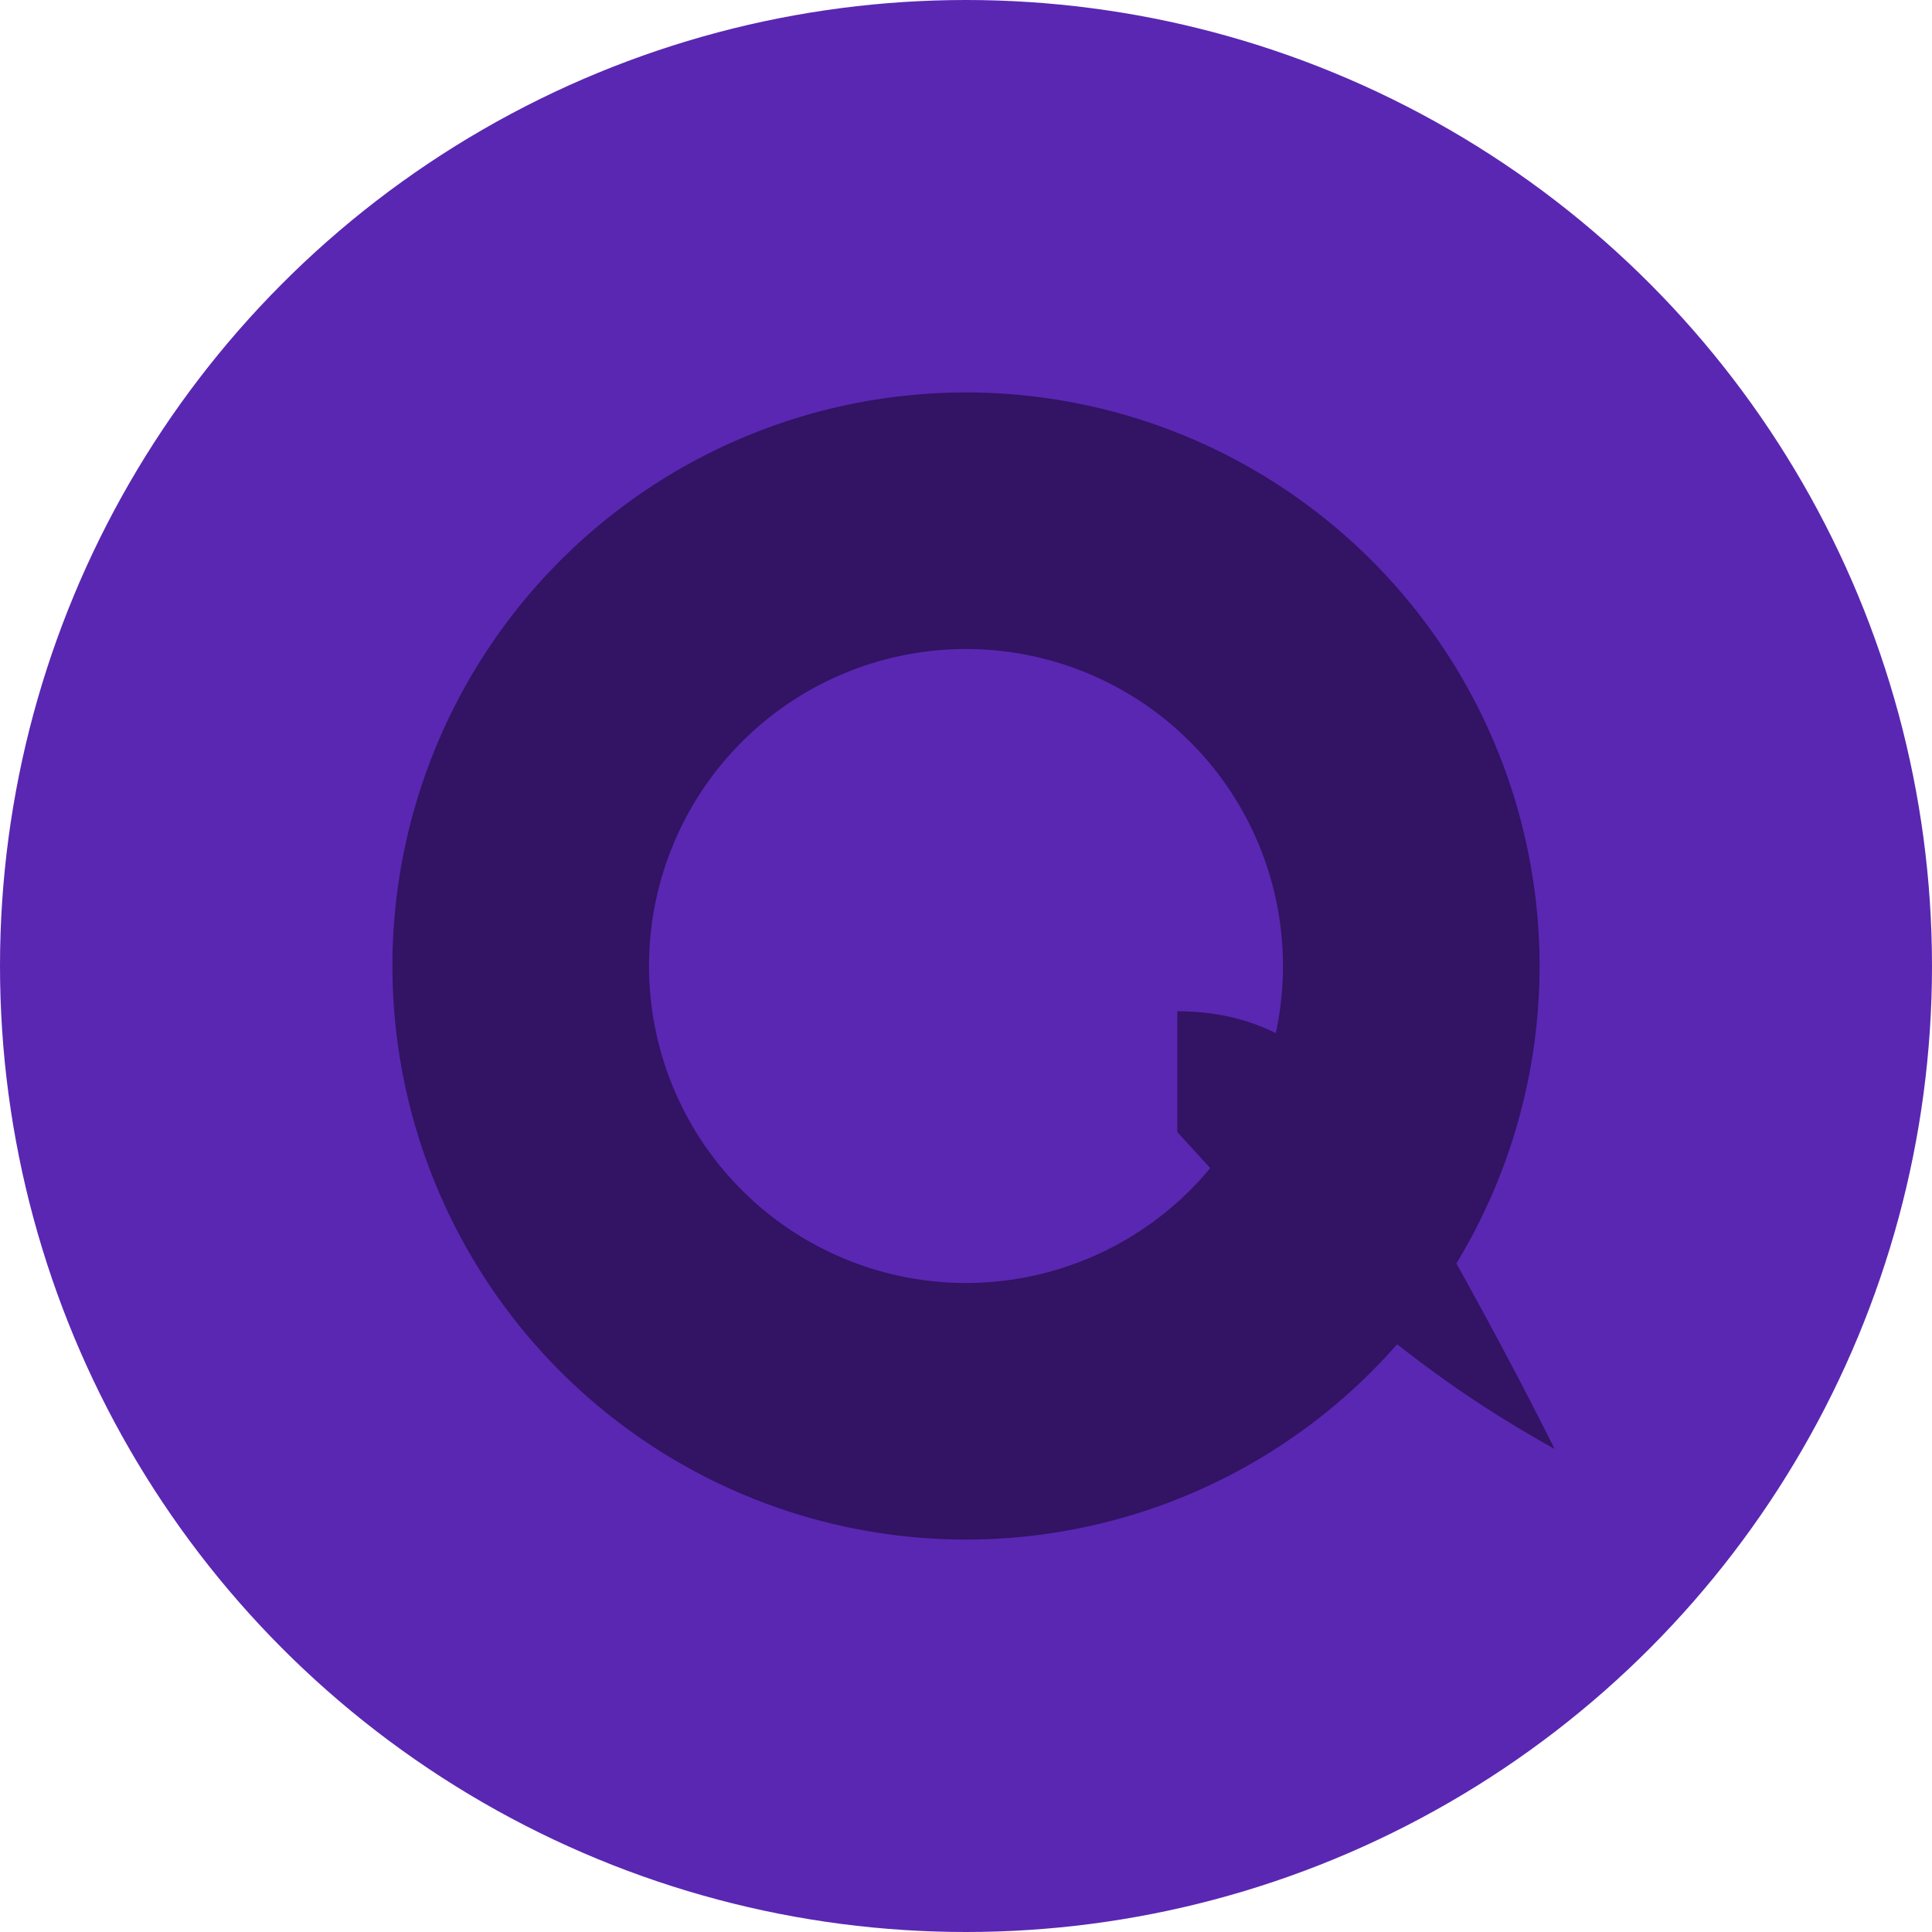
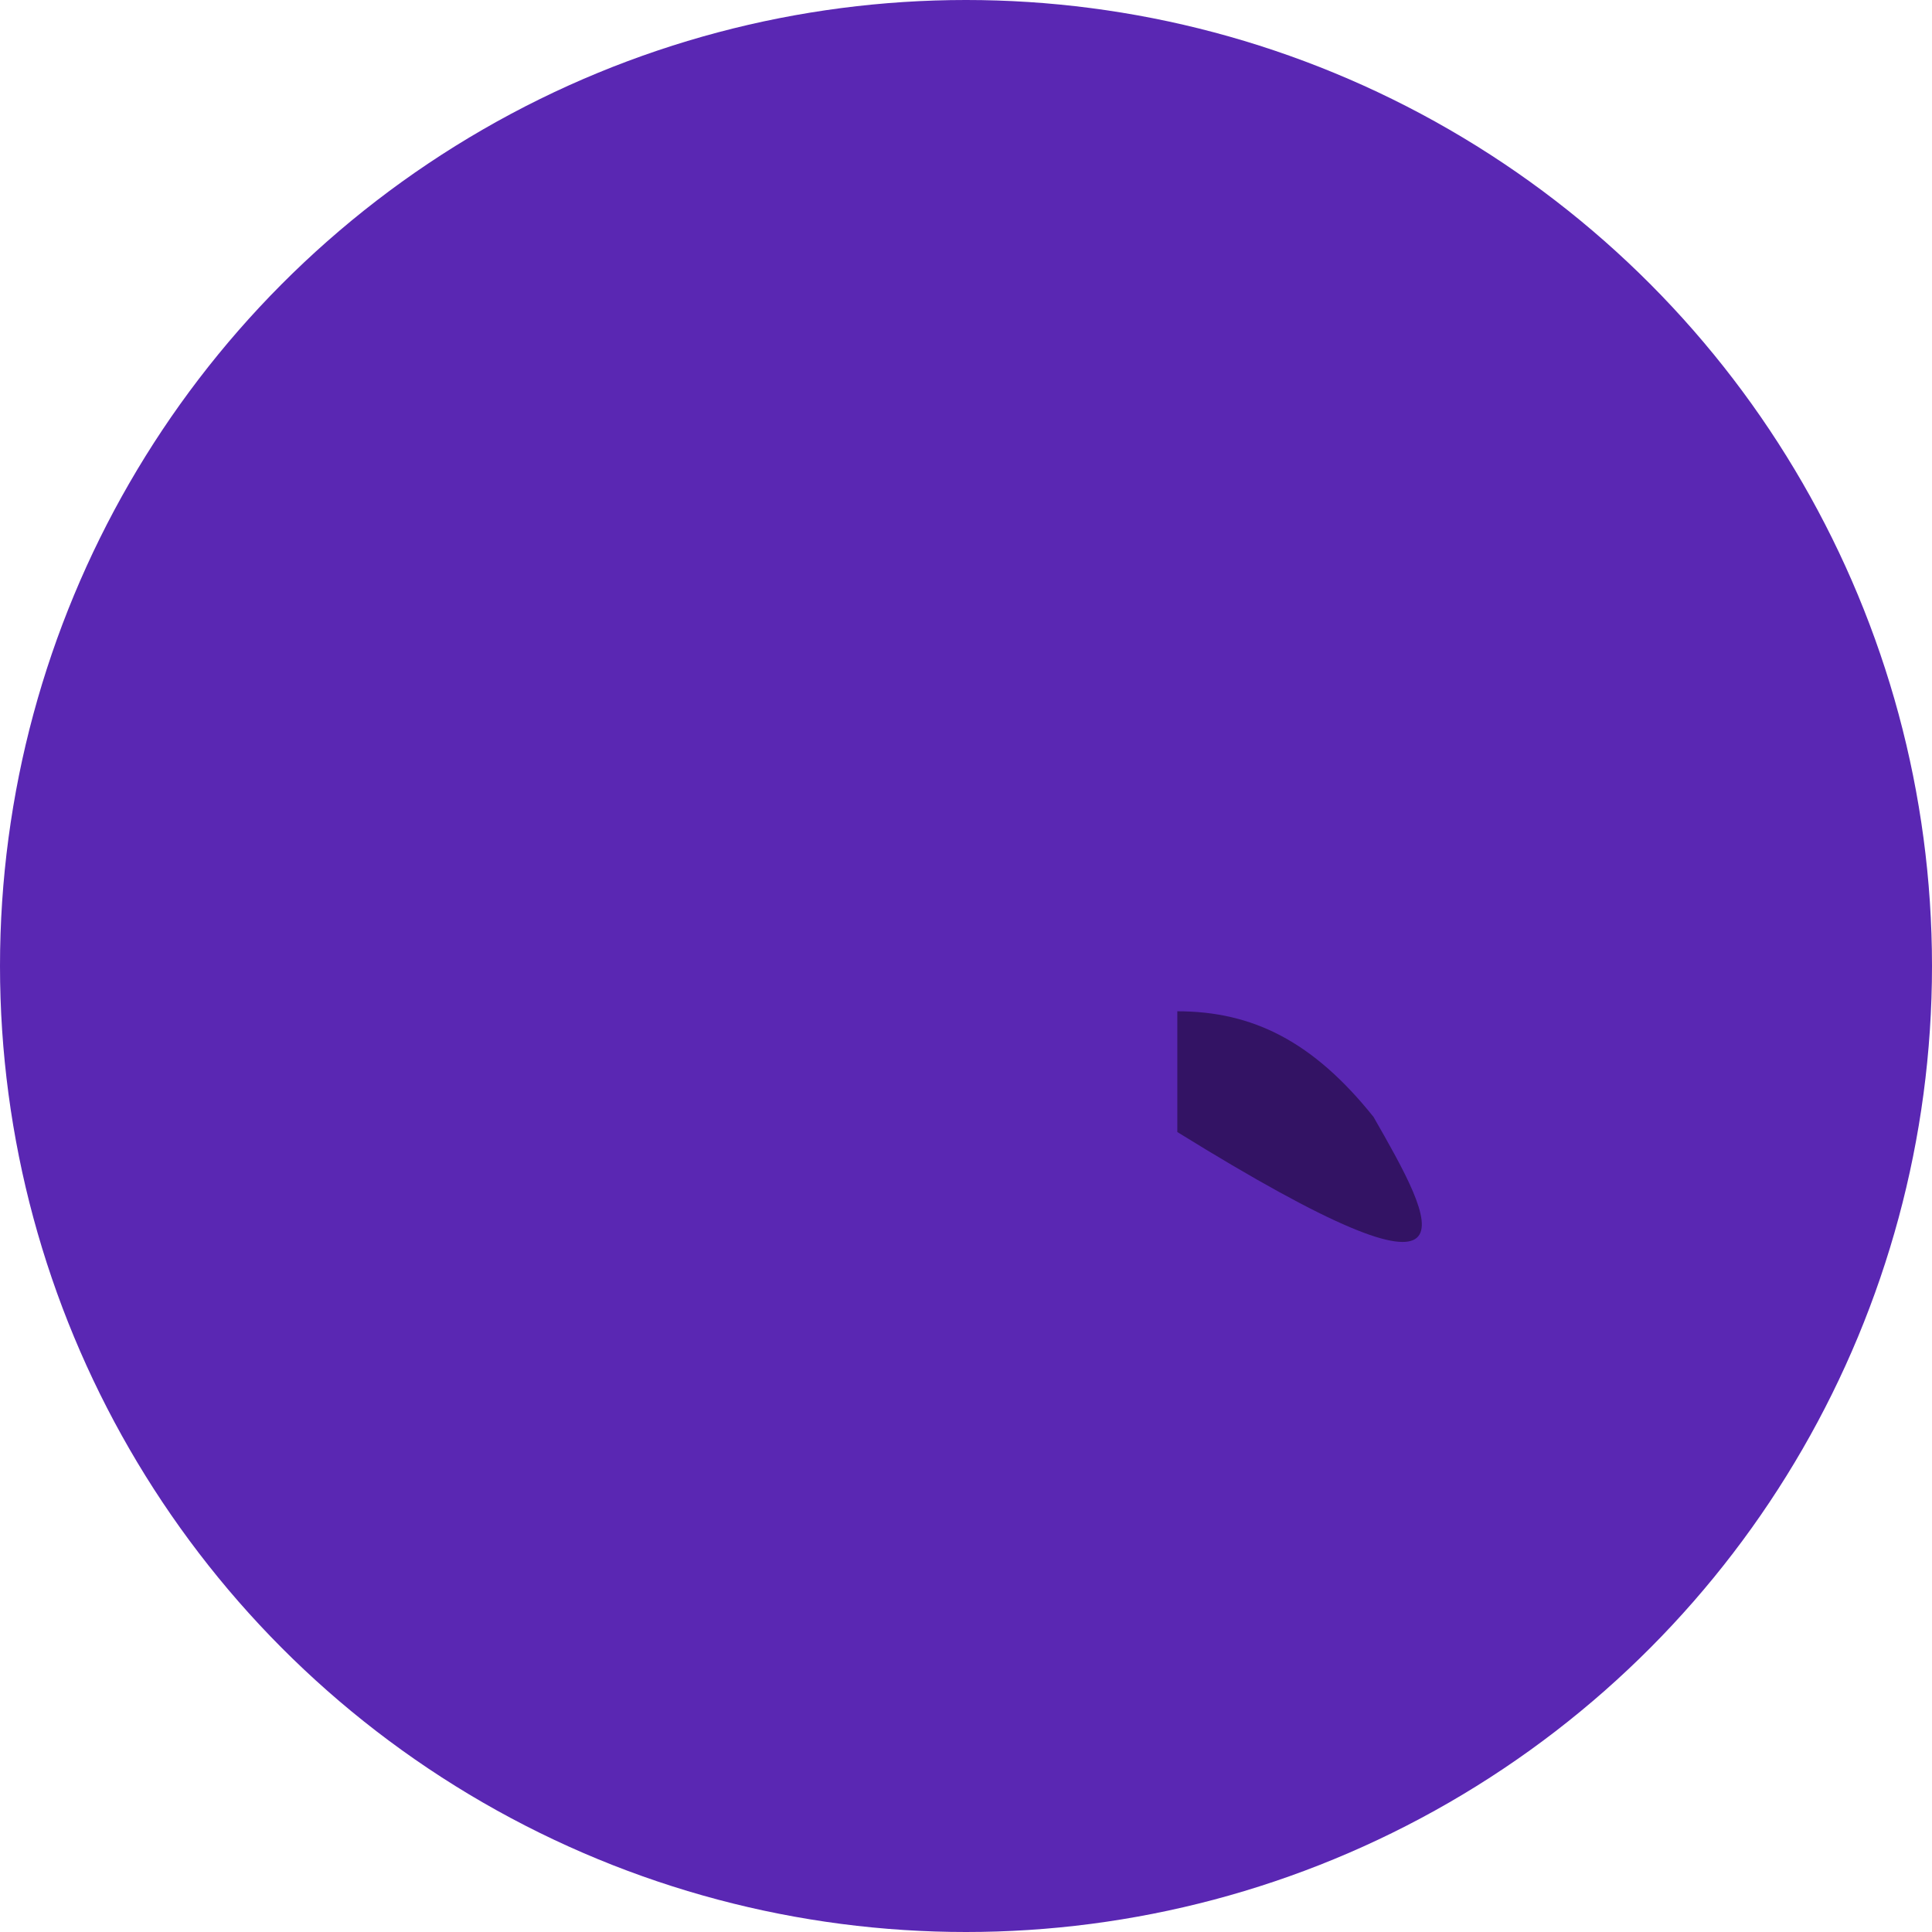
<svg xmlns="http://www.w3.org/2000/svg" viewBox="0 0 256 256">
  <circle cx="128" cy="128" r="128" fill="#5A27B3" />
-   <path d="     M128 52     A76 76 0 1 1 52 128     A76 76 0 0 1 128 52     Z     M128 86     A42 42 0 1 0 170 128     A42 42 0 0 0 128 86     Z" fill="#331364" />
-   <path d="M156 150            C 174 170 188 182 206 192            C 198 176 190 162 182 148            C 174 138 166 134 156 134 Z" fill="#331364" />
+   <path d="M156 150            C 198 176 190 162 182 148            C 174 138 166 134 156 134 Z" fill="#331364" />
</svg>